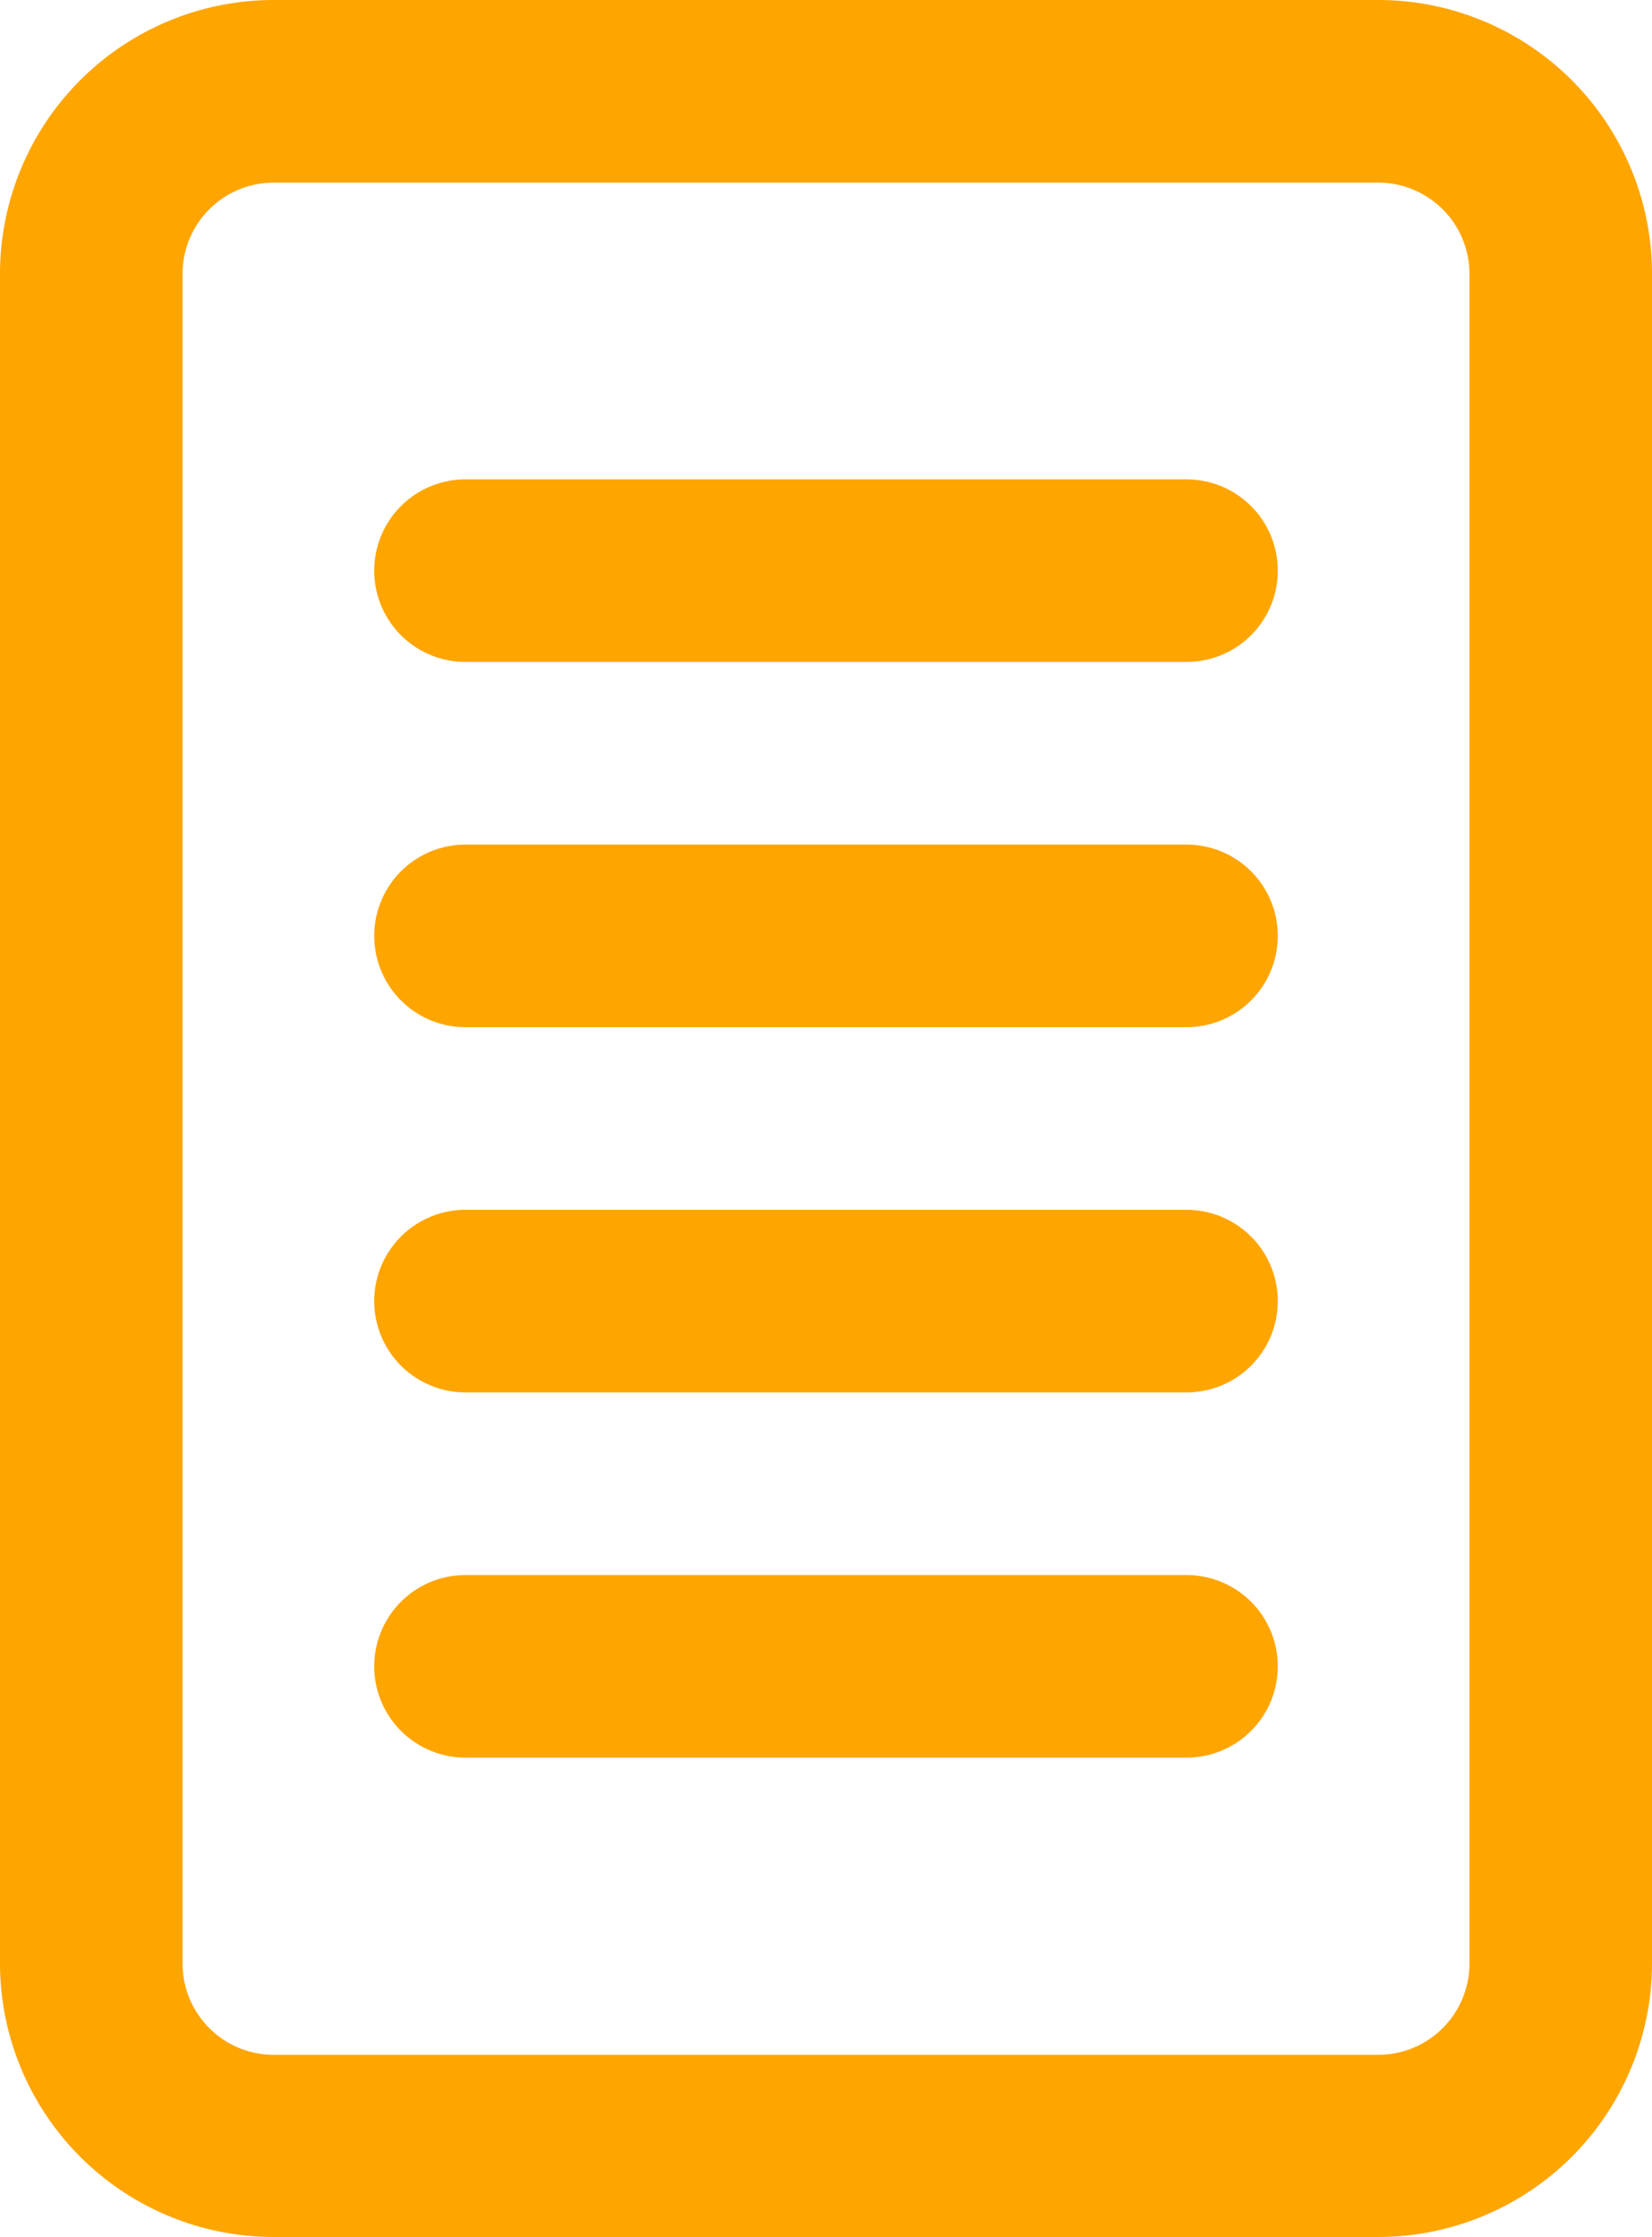
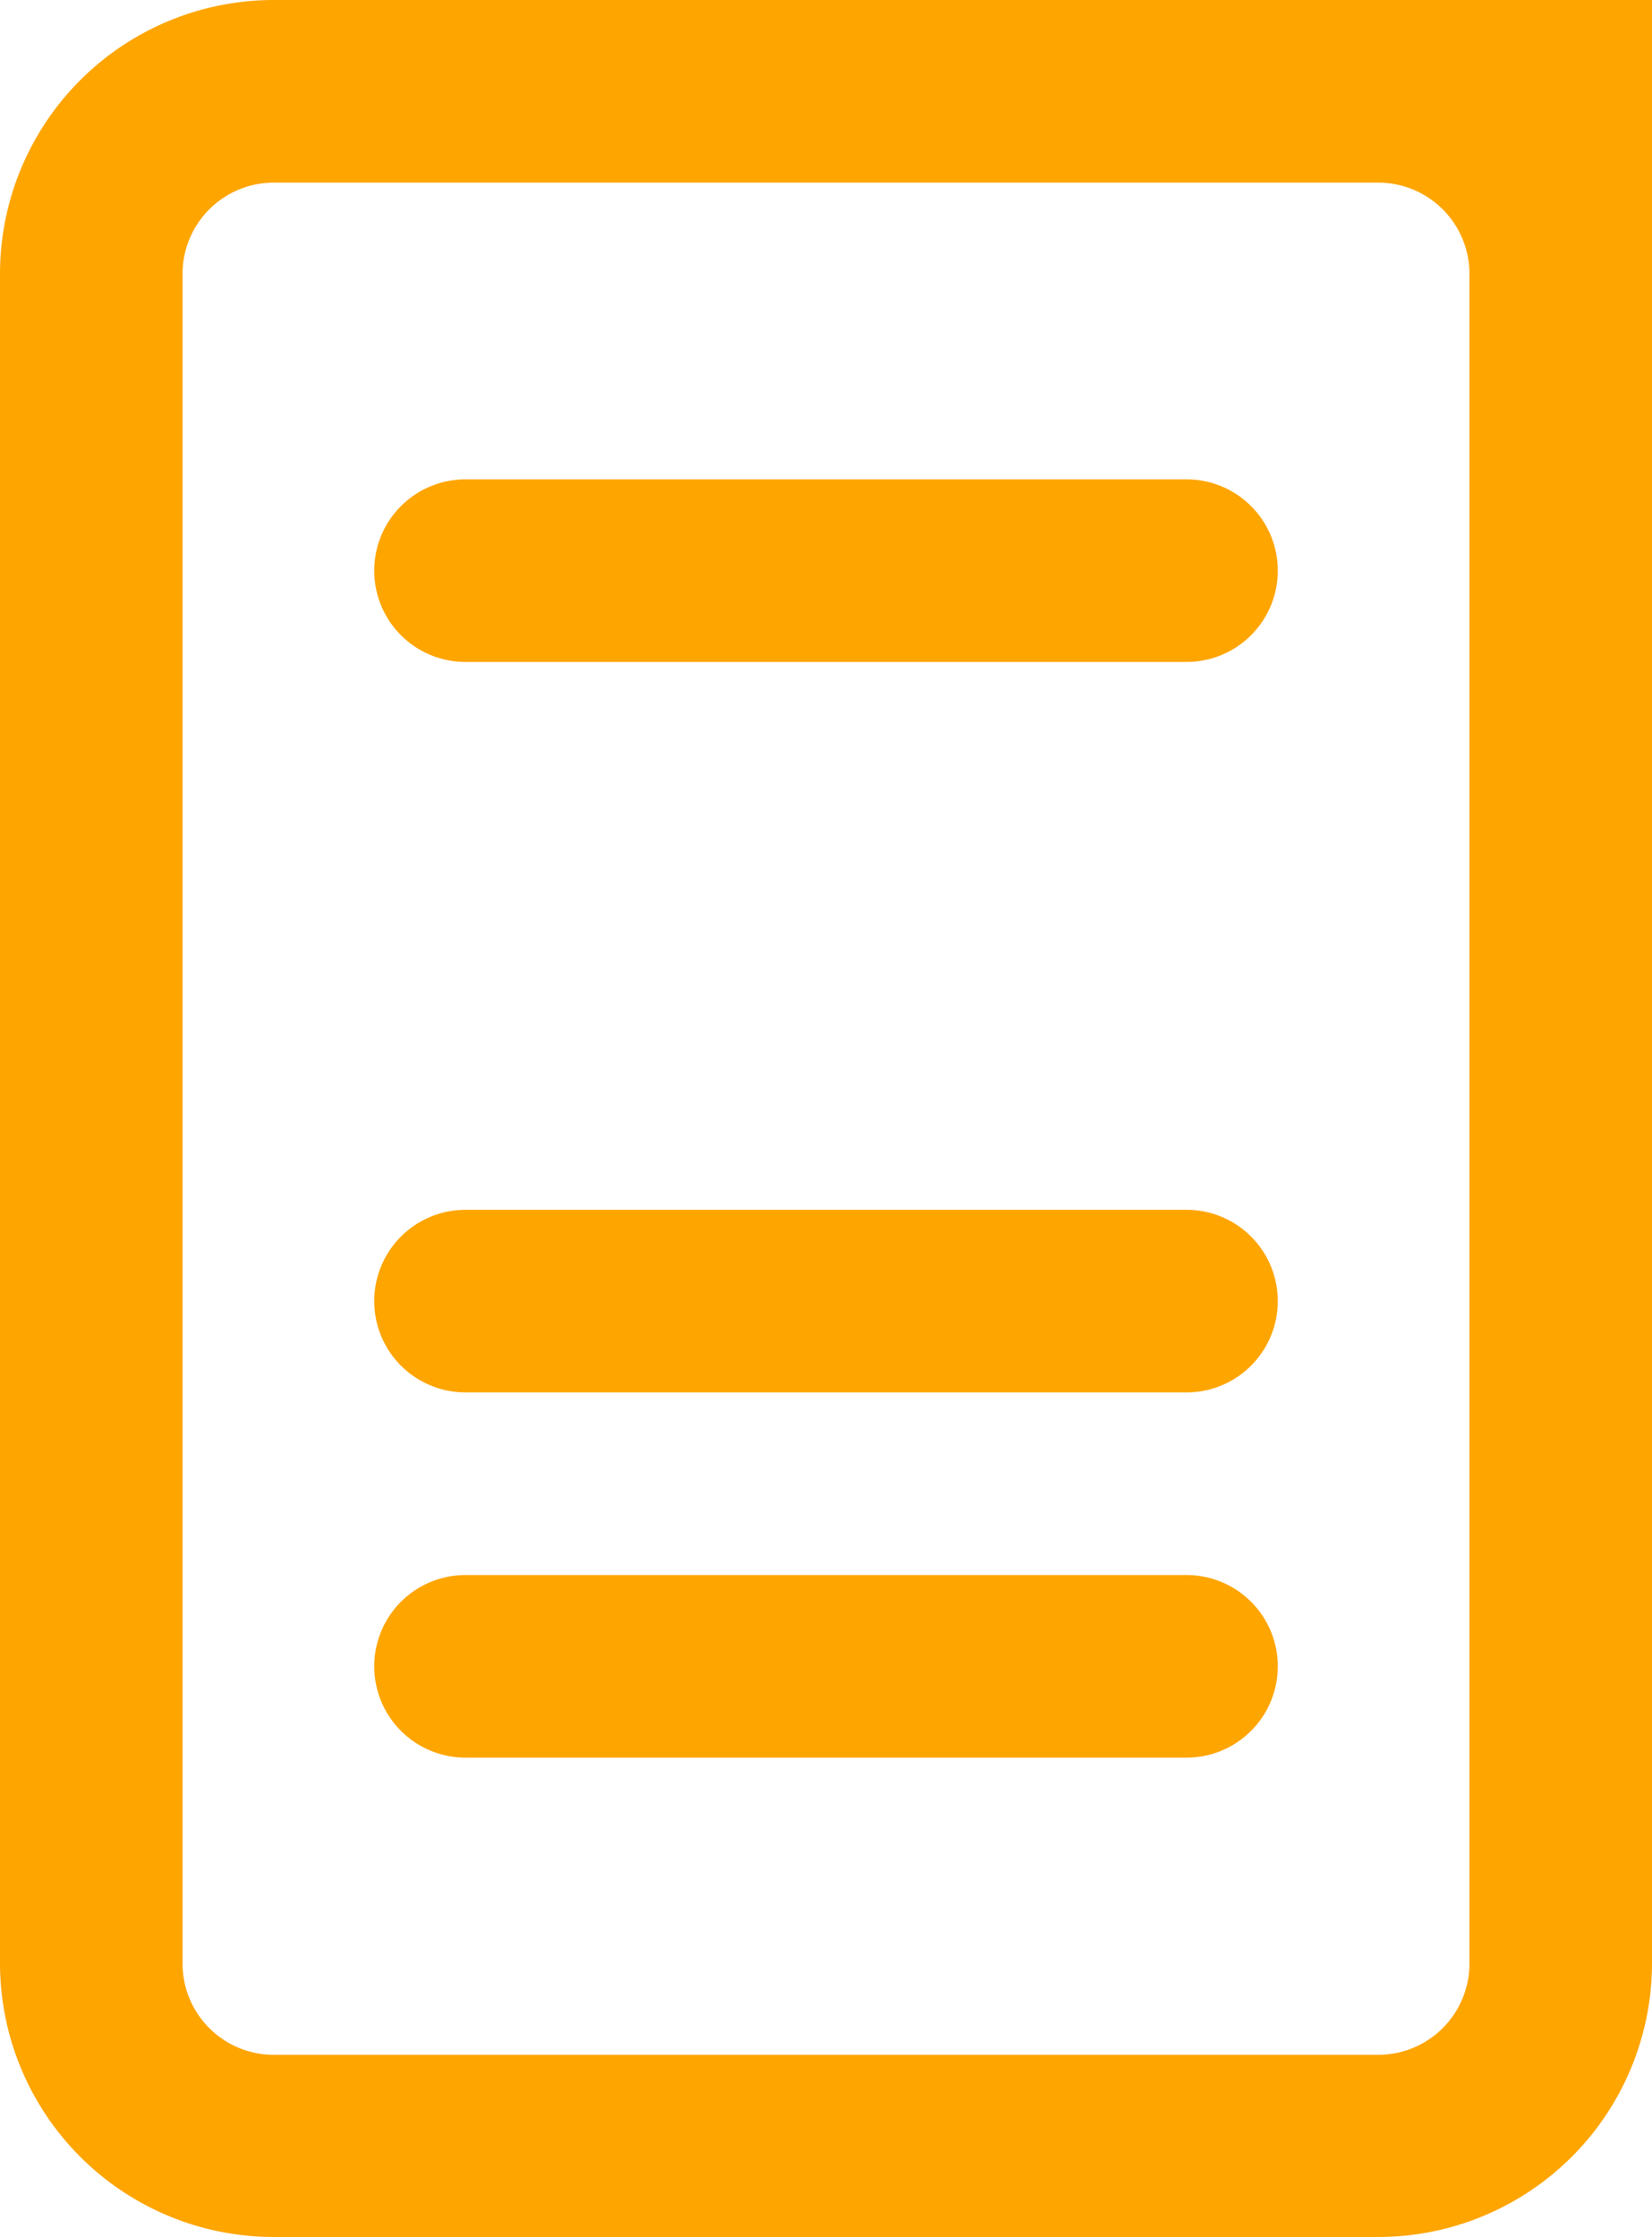
<svg xmlns="http://www.w3.org/2000/svg" viewBox="0 0 181 245">
  <defs>
    <style>.cls-1{fill:orange;}.cls-2{fill:none;stroke:orange;stroke-linecap:round;stroke-linejoin:round;stroke-width:20px;}</style>
  </defs>
  <title>leaflet</title>
  <g id="Vrstva_2" data-name="Vrstva 2">
    <g id="Vrstva_1-2" data-name="Vrstva 1">
-       <path class="cls-1" d="M151.05,20A10,10,0,0,1,161,30v185.1a10,10,0,0,1-9.95,9.95H30A10,10,0,0,1,20,215.05V30A10,10,0,0,1,30,20h121.1m0-20H30A30,30,0,0,0,0,30v185.1A30,30,0,0,0,30,245h121.1A30,30,0,0,0,181,215.05V30A30,30,0,0,0,151.05,0Z" />
+       <path class="cls-1" d="M151.05,20A10,10,0,0,1,161,30v185.1a10,10,0,0,1-9.95,9.95H30A10,10,0,0,1,20,215.05V30A10,10,0,0,1,30,20h121.1m0-20H30A30,30,0,0,0,0,30v185.1A30,30,0,0,0,30,245h121.1A30,30,0,0,0,181,215.05A30,30,0,0,0,151.05,0Z" />
      <line class="cls-2" x1="51" y1="62.5" x2="130" y2="62.5" />
-       <line class="cls-2" x1="51" y1="102.5" x2="130" y2="102.5" />
      <line class="cls-2" x1="51" y1="142.5" x2="130" y2="142.5" />
      <line class="cls-2" x1="51" y1="182.5" x2="130" y2="182.5" />
    </g>
  </g>
</svg>